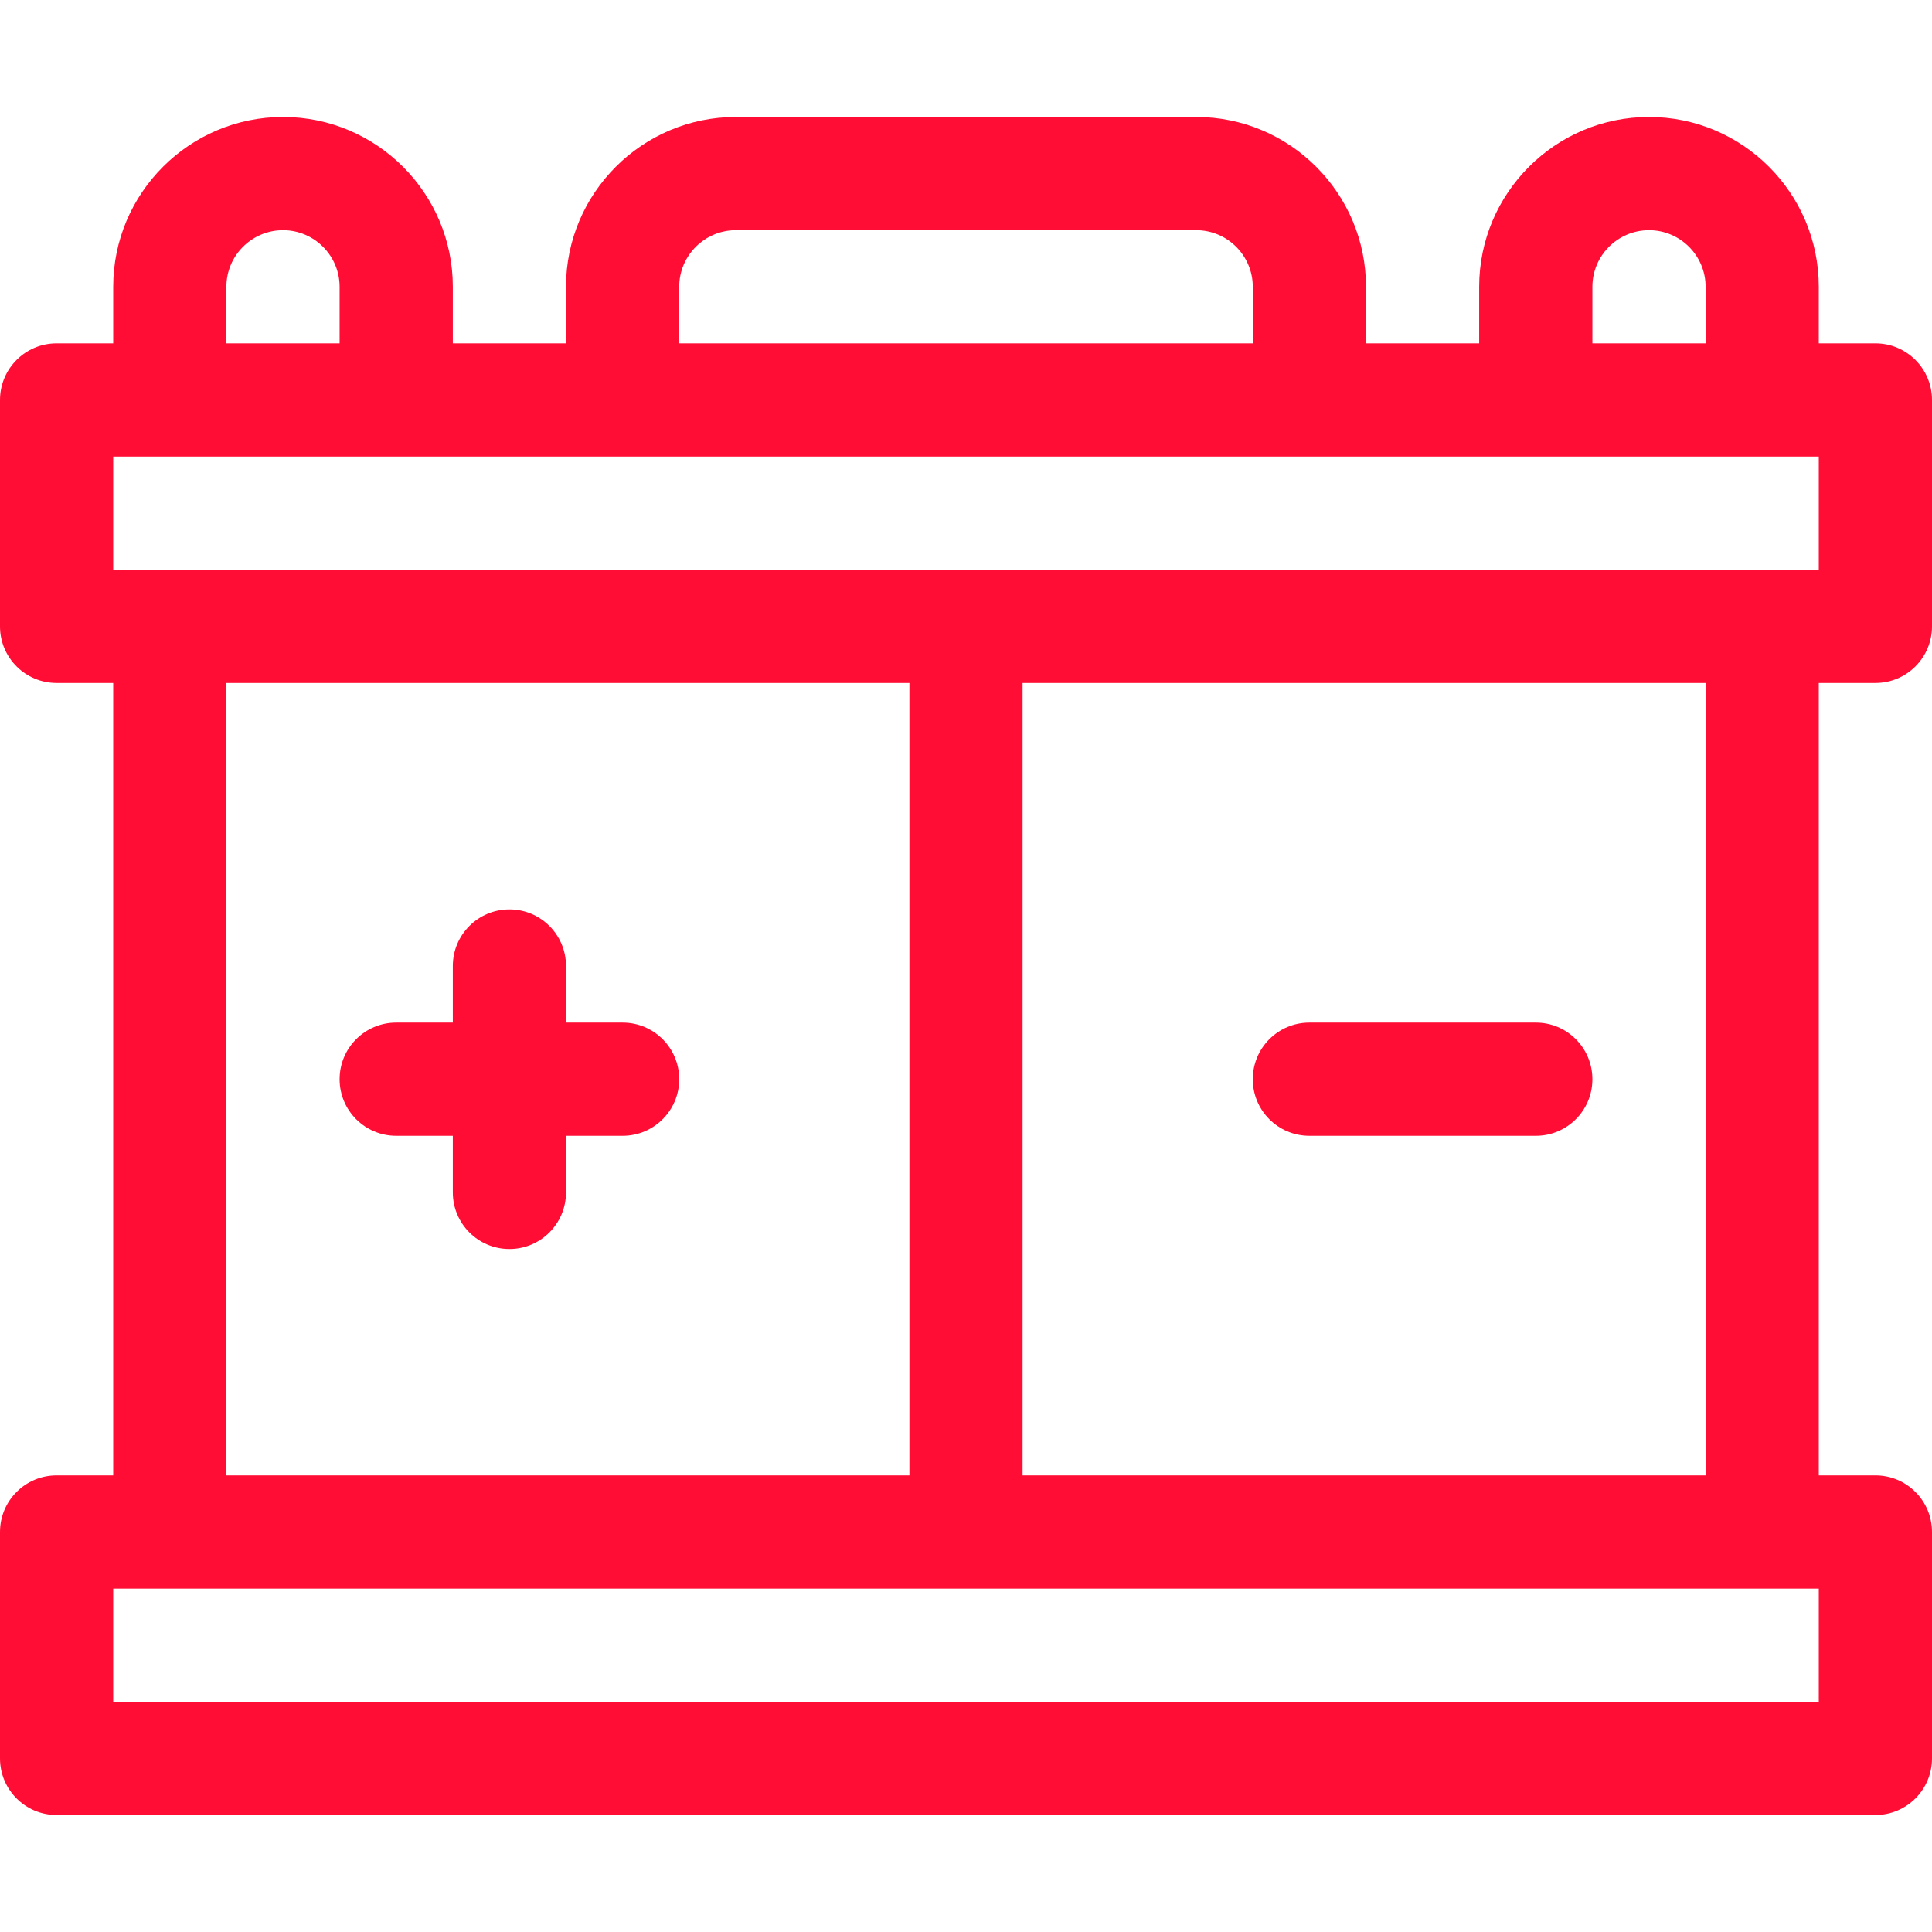
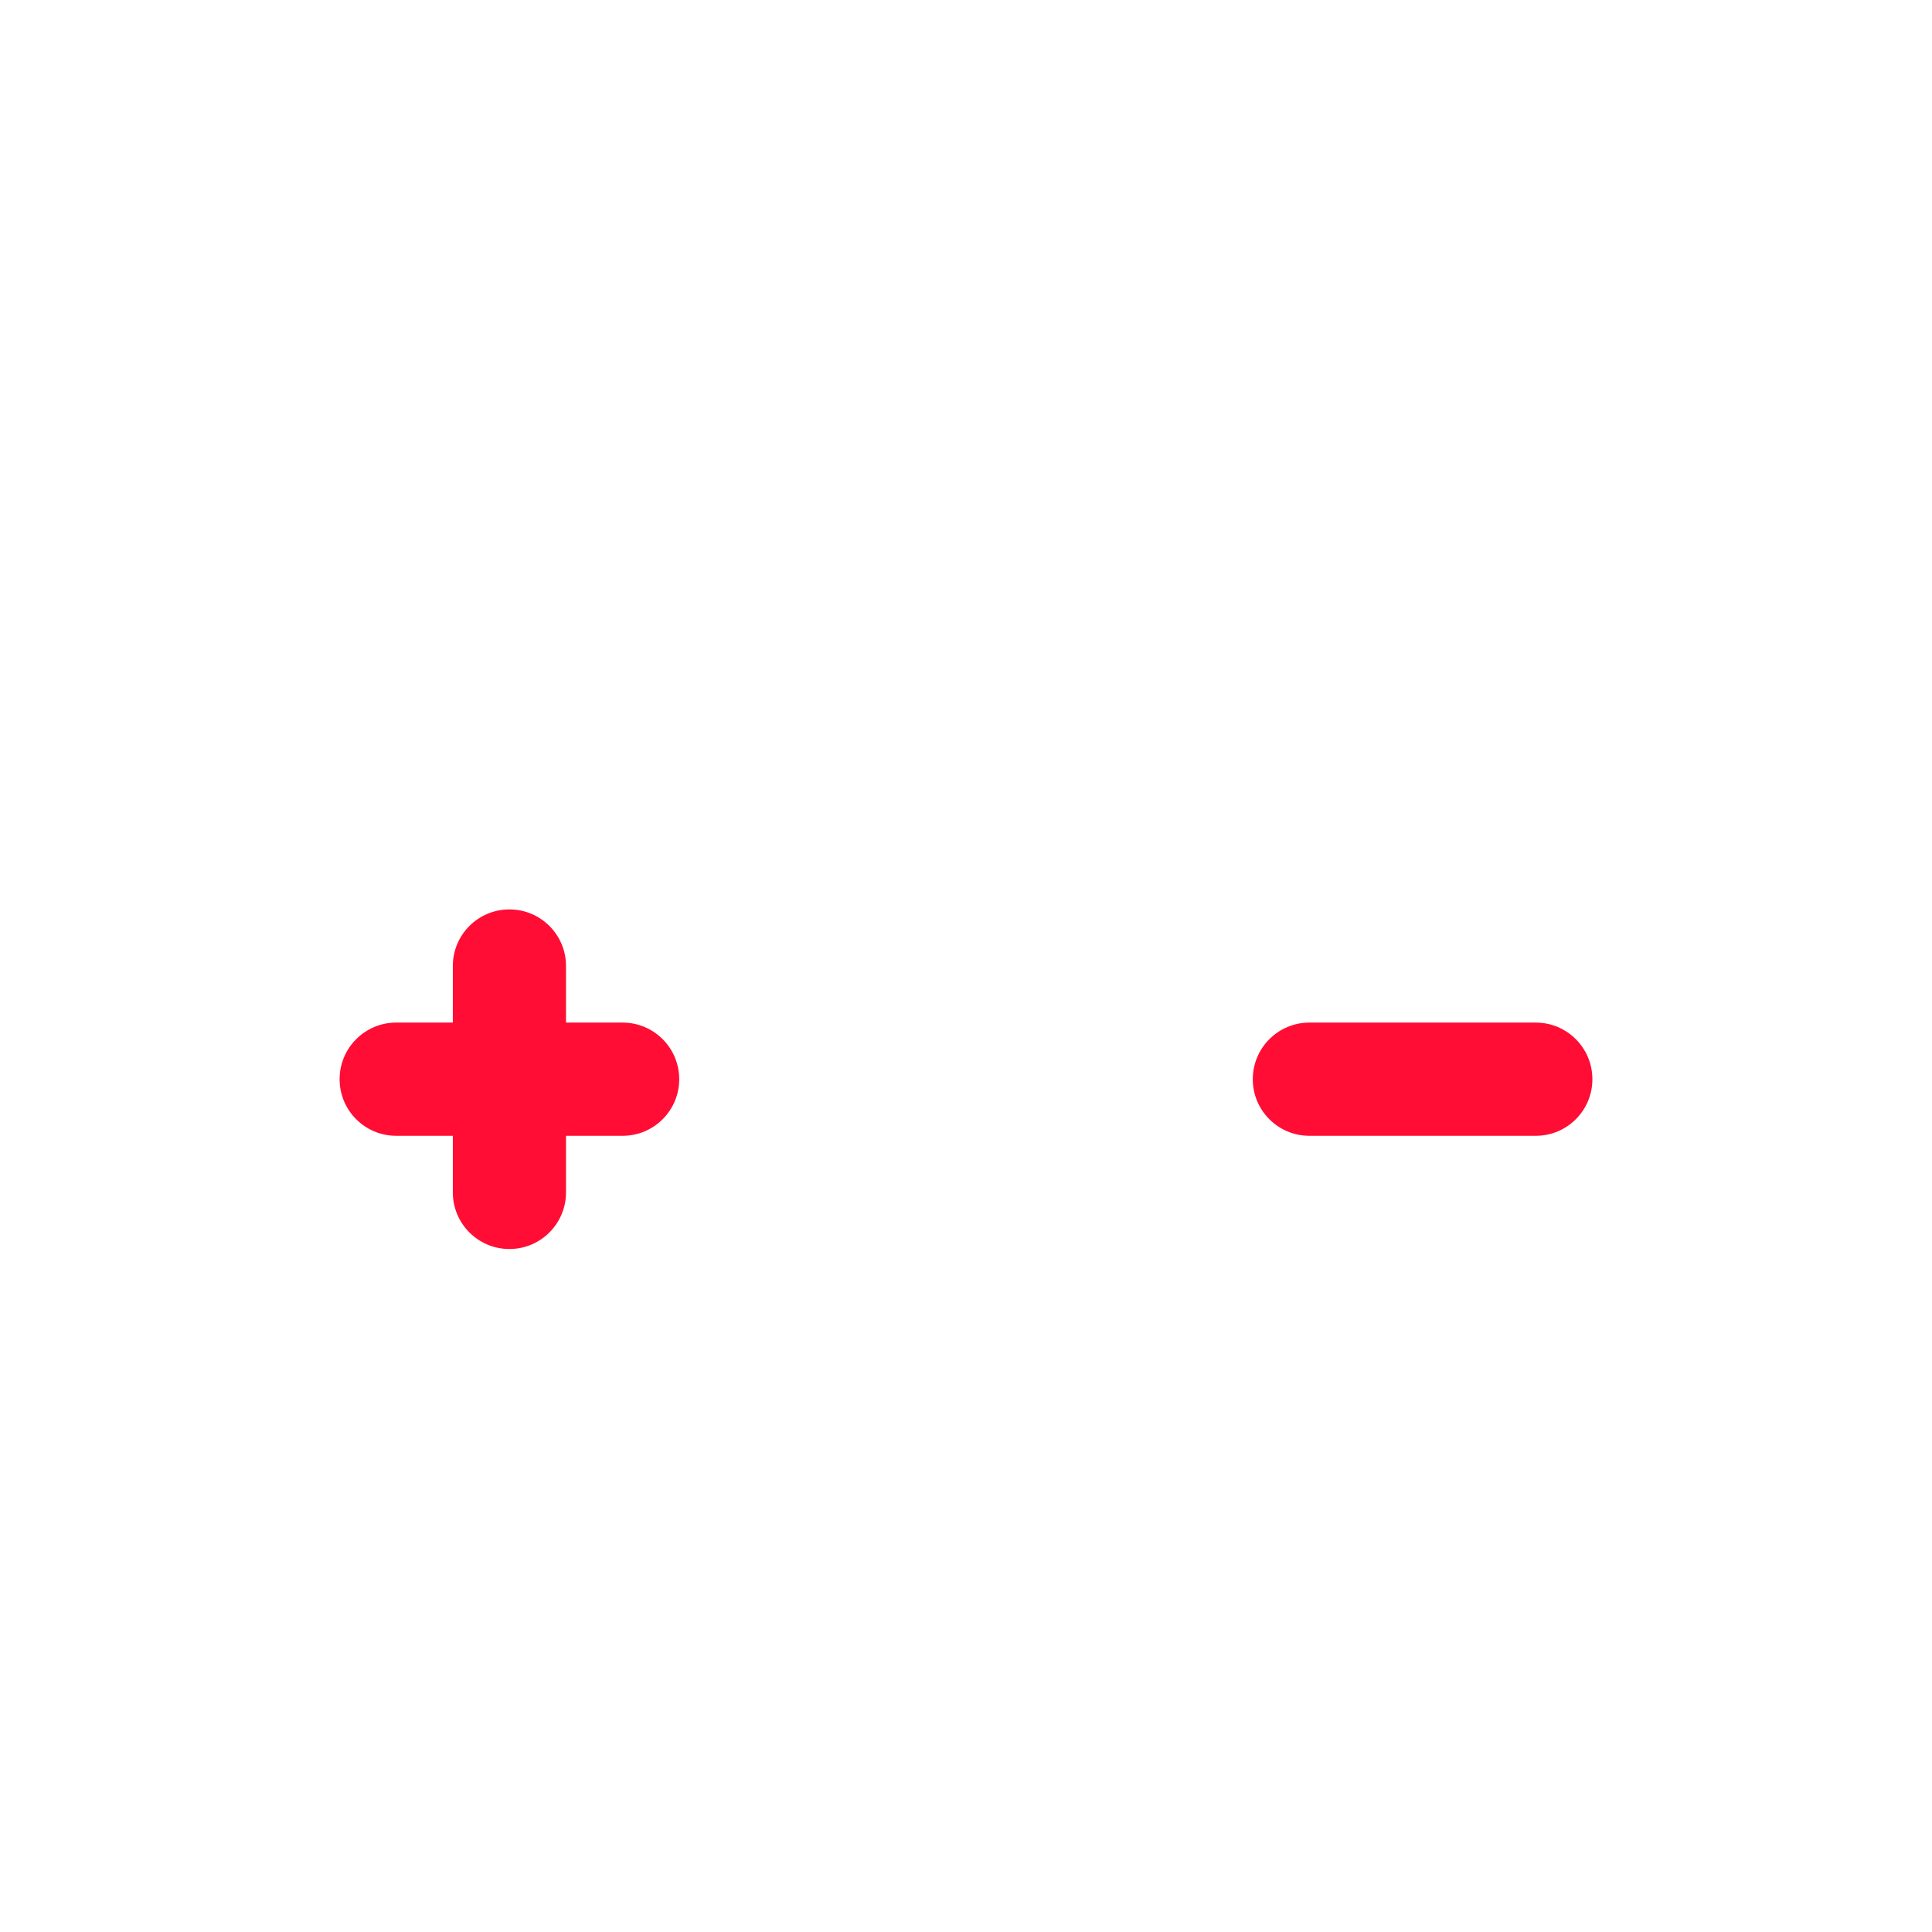
<svg xmlns="http://www.w3.org/2000/svg" width="55" height="55" viewBox="0 0 55 55" fill="none">
-   <path d="M53.389 19.443C54.279 19.443 55 18.722 55 17.832V11.387C55 10.497 54.279 9.775 53.389 9.775H51.777V8.164C51.777 5.499 49.609 3.33 46.943 3.33C44.278 3.33 42.109 5.499 42.109 8.164V9.775H38.887V8.164C38.887 5.499 36.718 3.33 34.053 3.33H20.947C18.282 3.33 16.113 5.499 16.113 8.164V9.775H12.891V8.164C12.891 5.499 10.722 3.33 8.057 3.33C5.391 3.33 3.223 5.499 3.223 8.164V9.775H1.611C0.721 9.775 0 10.497 0 11.387V17.832C0 18.722 0.721 19.443 1.611 19.443H3.223V42.002H1.611C0.721 42.002 0 42.723 0 43.613V50.059C0 50.949 0.721 51.67 1.611 51.67H53.389C54.279 51.67 55 50.949 55 50.059V43.613C55 42.723 54.279 42.002 53.389 42.002H51.777V19.443H53.389ZM45.332 8.164C45.332 7.276 46.055 6.553 46.943 6.553C47.832 6.553 48.555 7.276 48.555 8.164V9.775H45.332V8.164ZM19.336 8.164C19.336 7.276 20.059 6.553 20.947 6.553H34.053C34.941 6.553 35.664 7.276 35.664 8.164V9.775H19.336V8.164ZM6.445 8.164C6.445 7.276 7.168 6.553 8.057 6.553C8.945 6.553 9.668 7.276 9.668 8.164V9.775H6.445V8.164ZM51.777 48.447H3.223V45.225C8.554 45.225 46.265 45.225 51.777 45.225V48.447ZM6.445 42.002V19.443H25.889V42.002H6.445ZM29.111 42.002V19.443H48.555V42.002H29.111ZM3.223 16.221V12.998C4.479 12.998 48.577 12.998 51.777 12.998V16.221C46.446 16.221 8.735 16.221 3.223 16.221Z" fill="#FF0D35" />
  <path d="M17.725 29.111H16.113V27.5C16.113 26.61 15.392 25.889 14.502 25.889C13.612 25.889 12.891 26.61 12.891 27.5V29.111H11.279C10.389 29.111 9.668 29.833 9.668 30.723C9.668 31.613 10.389 32.334 11.279 32.334H12.891V33.945C12.891 34.835 13.612 35.557 14.502 35.557C15.392 35.557 16.113 34.835 16.113 33.945V32.334H17.725C18.615 32.334 19.336 31.613 19.336 30.723C19.336 29.833 18.615 29.111 17.725 29.111Z" fill="#FF0D35" />
  <path d="M43.721 29.111H37.275C36.386 29.111 35.664 29.833 35.664 30.723C35.664 31.613 36.386 32.334 37.275 32.334H43.721C44.611 32.334 45.332 31.613 45.332 30.723C45.332 29.833 44.611 29.111 43.721 29.111Z" fill="#FF0D35" />
</svg>